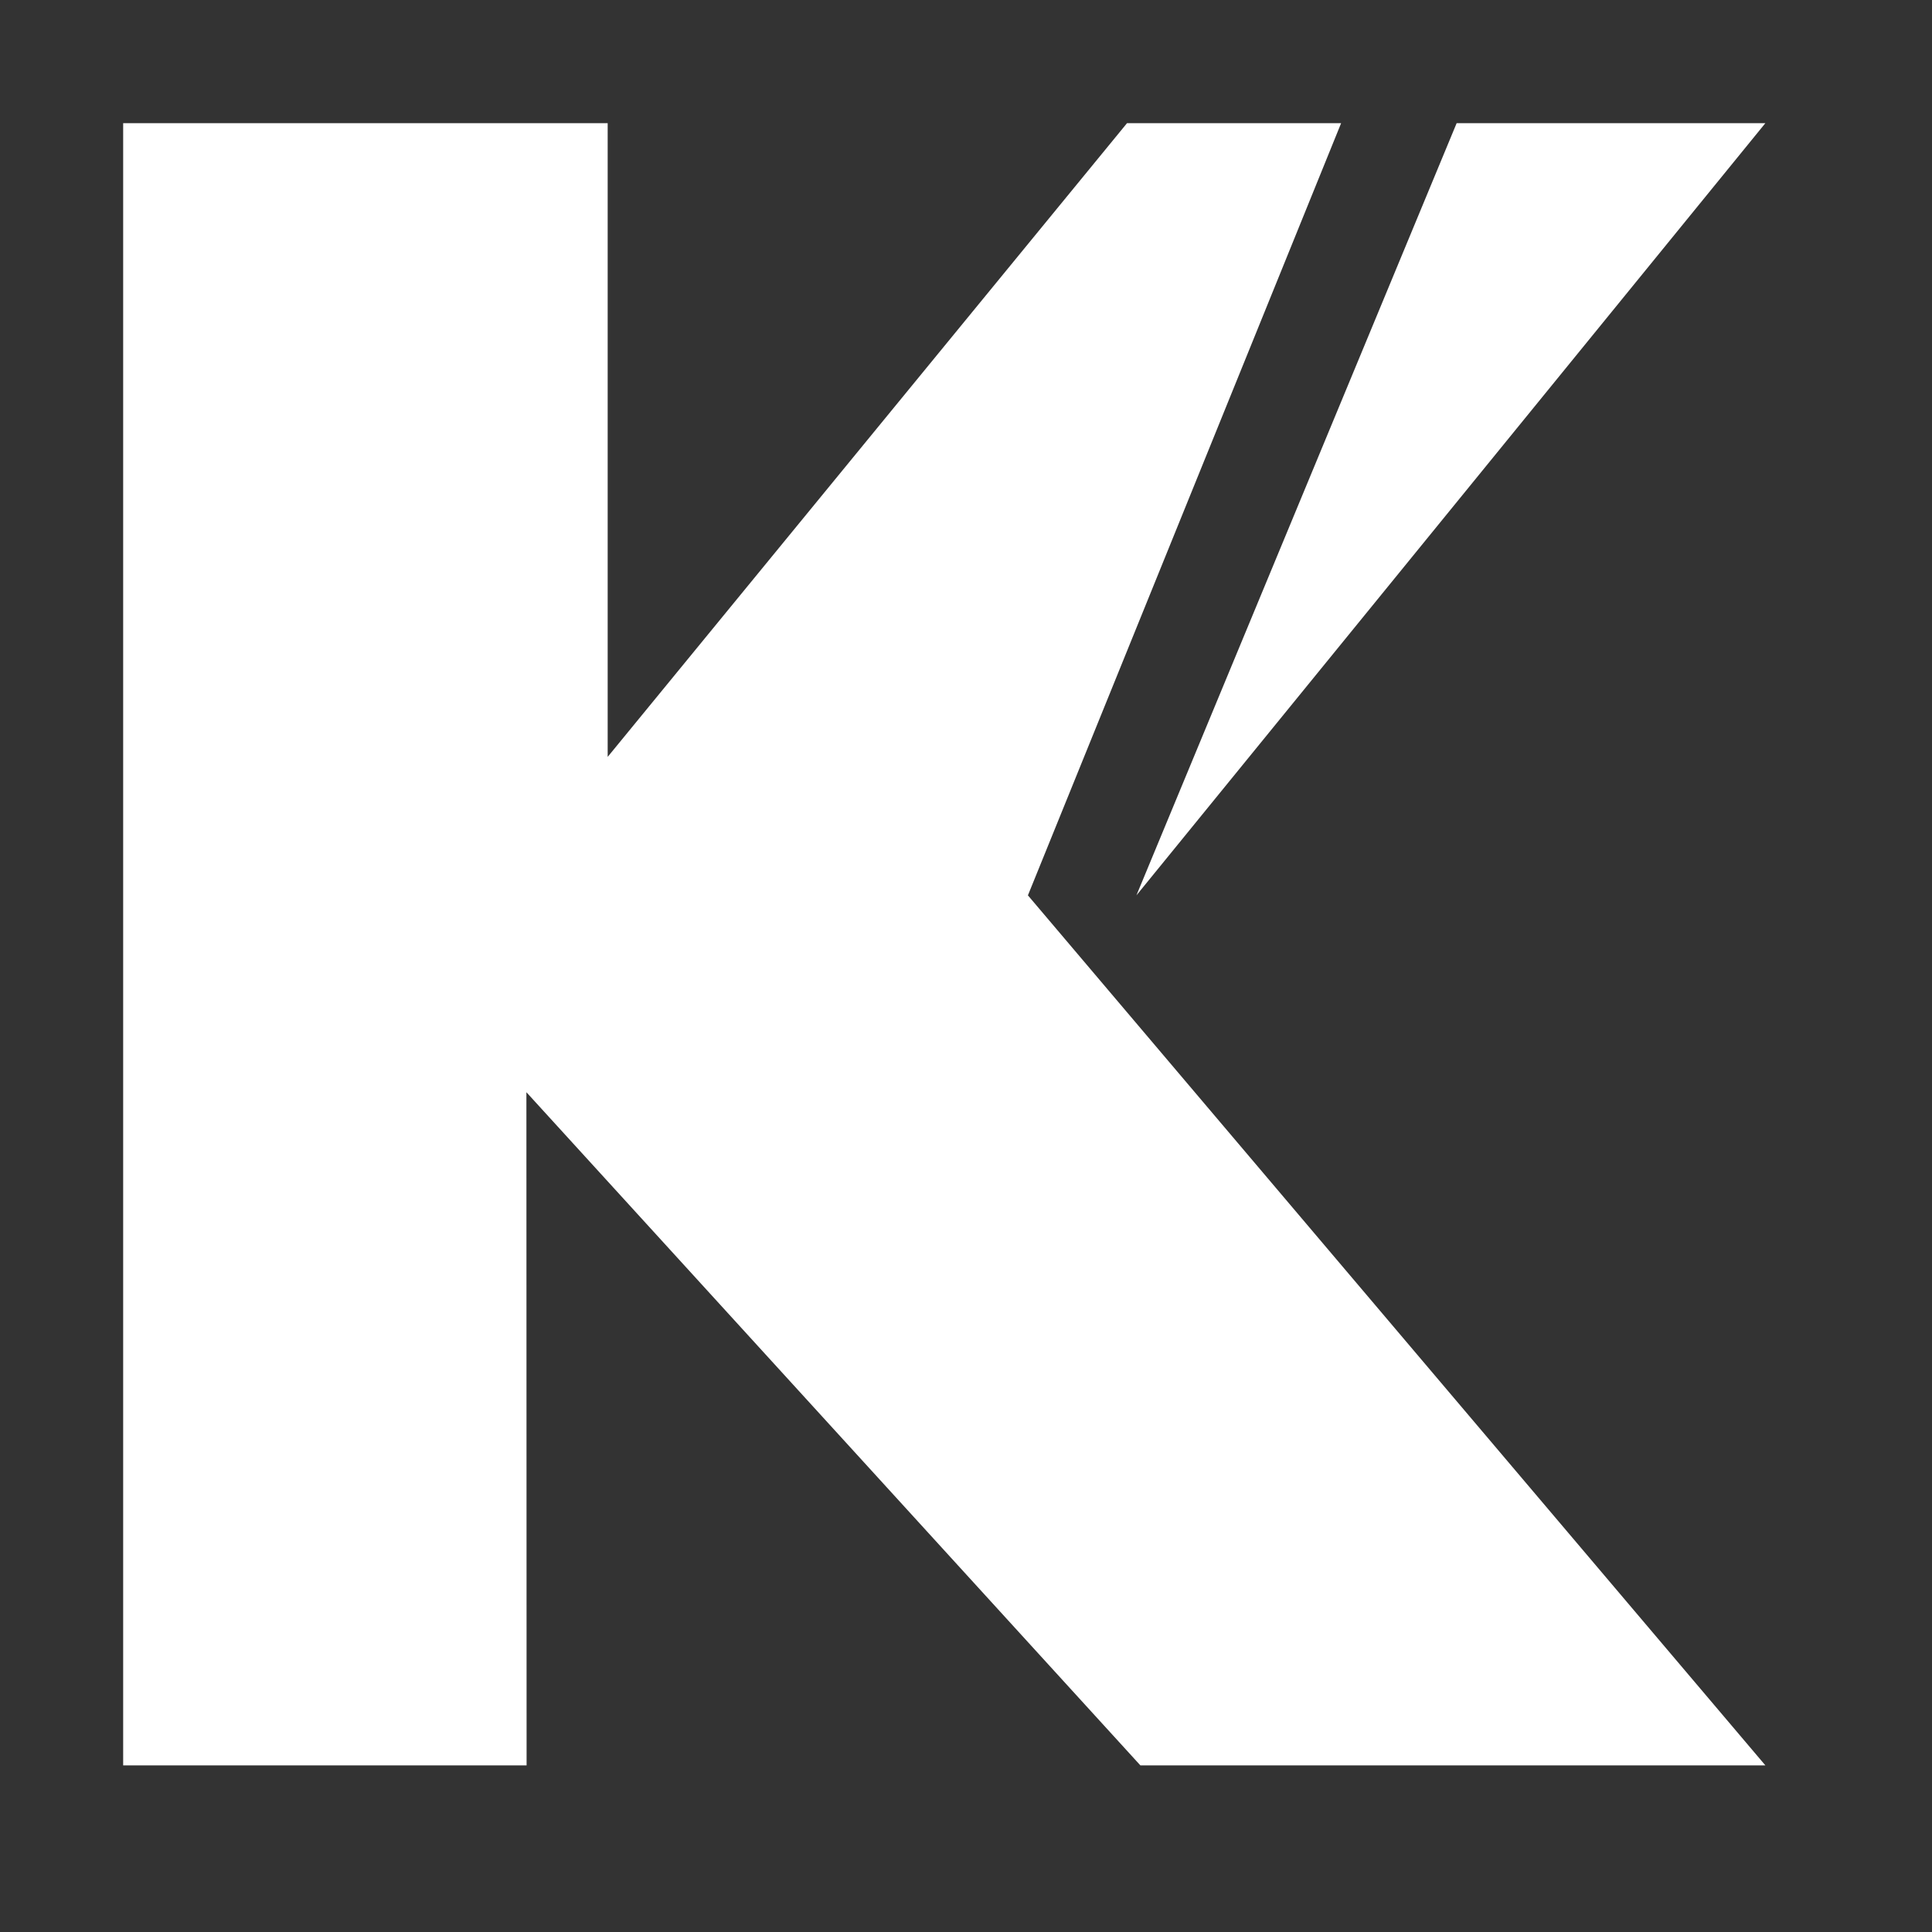
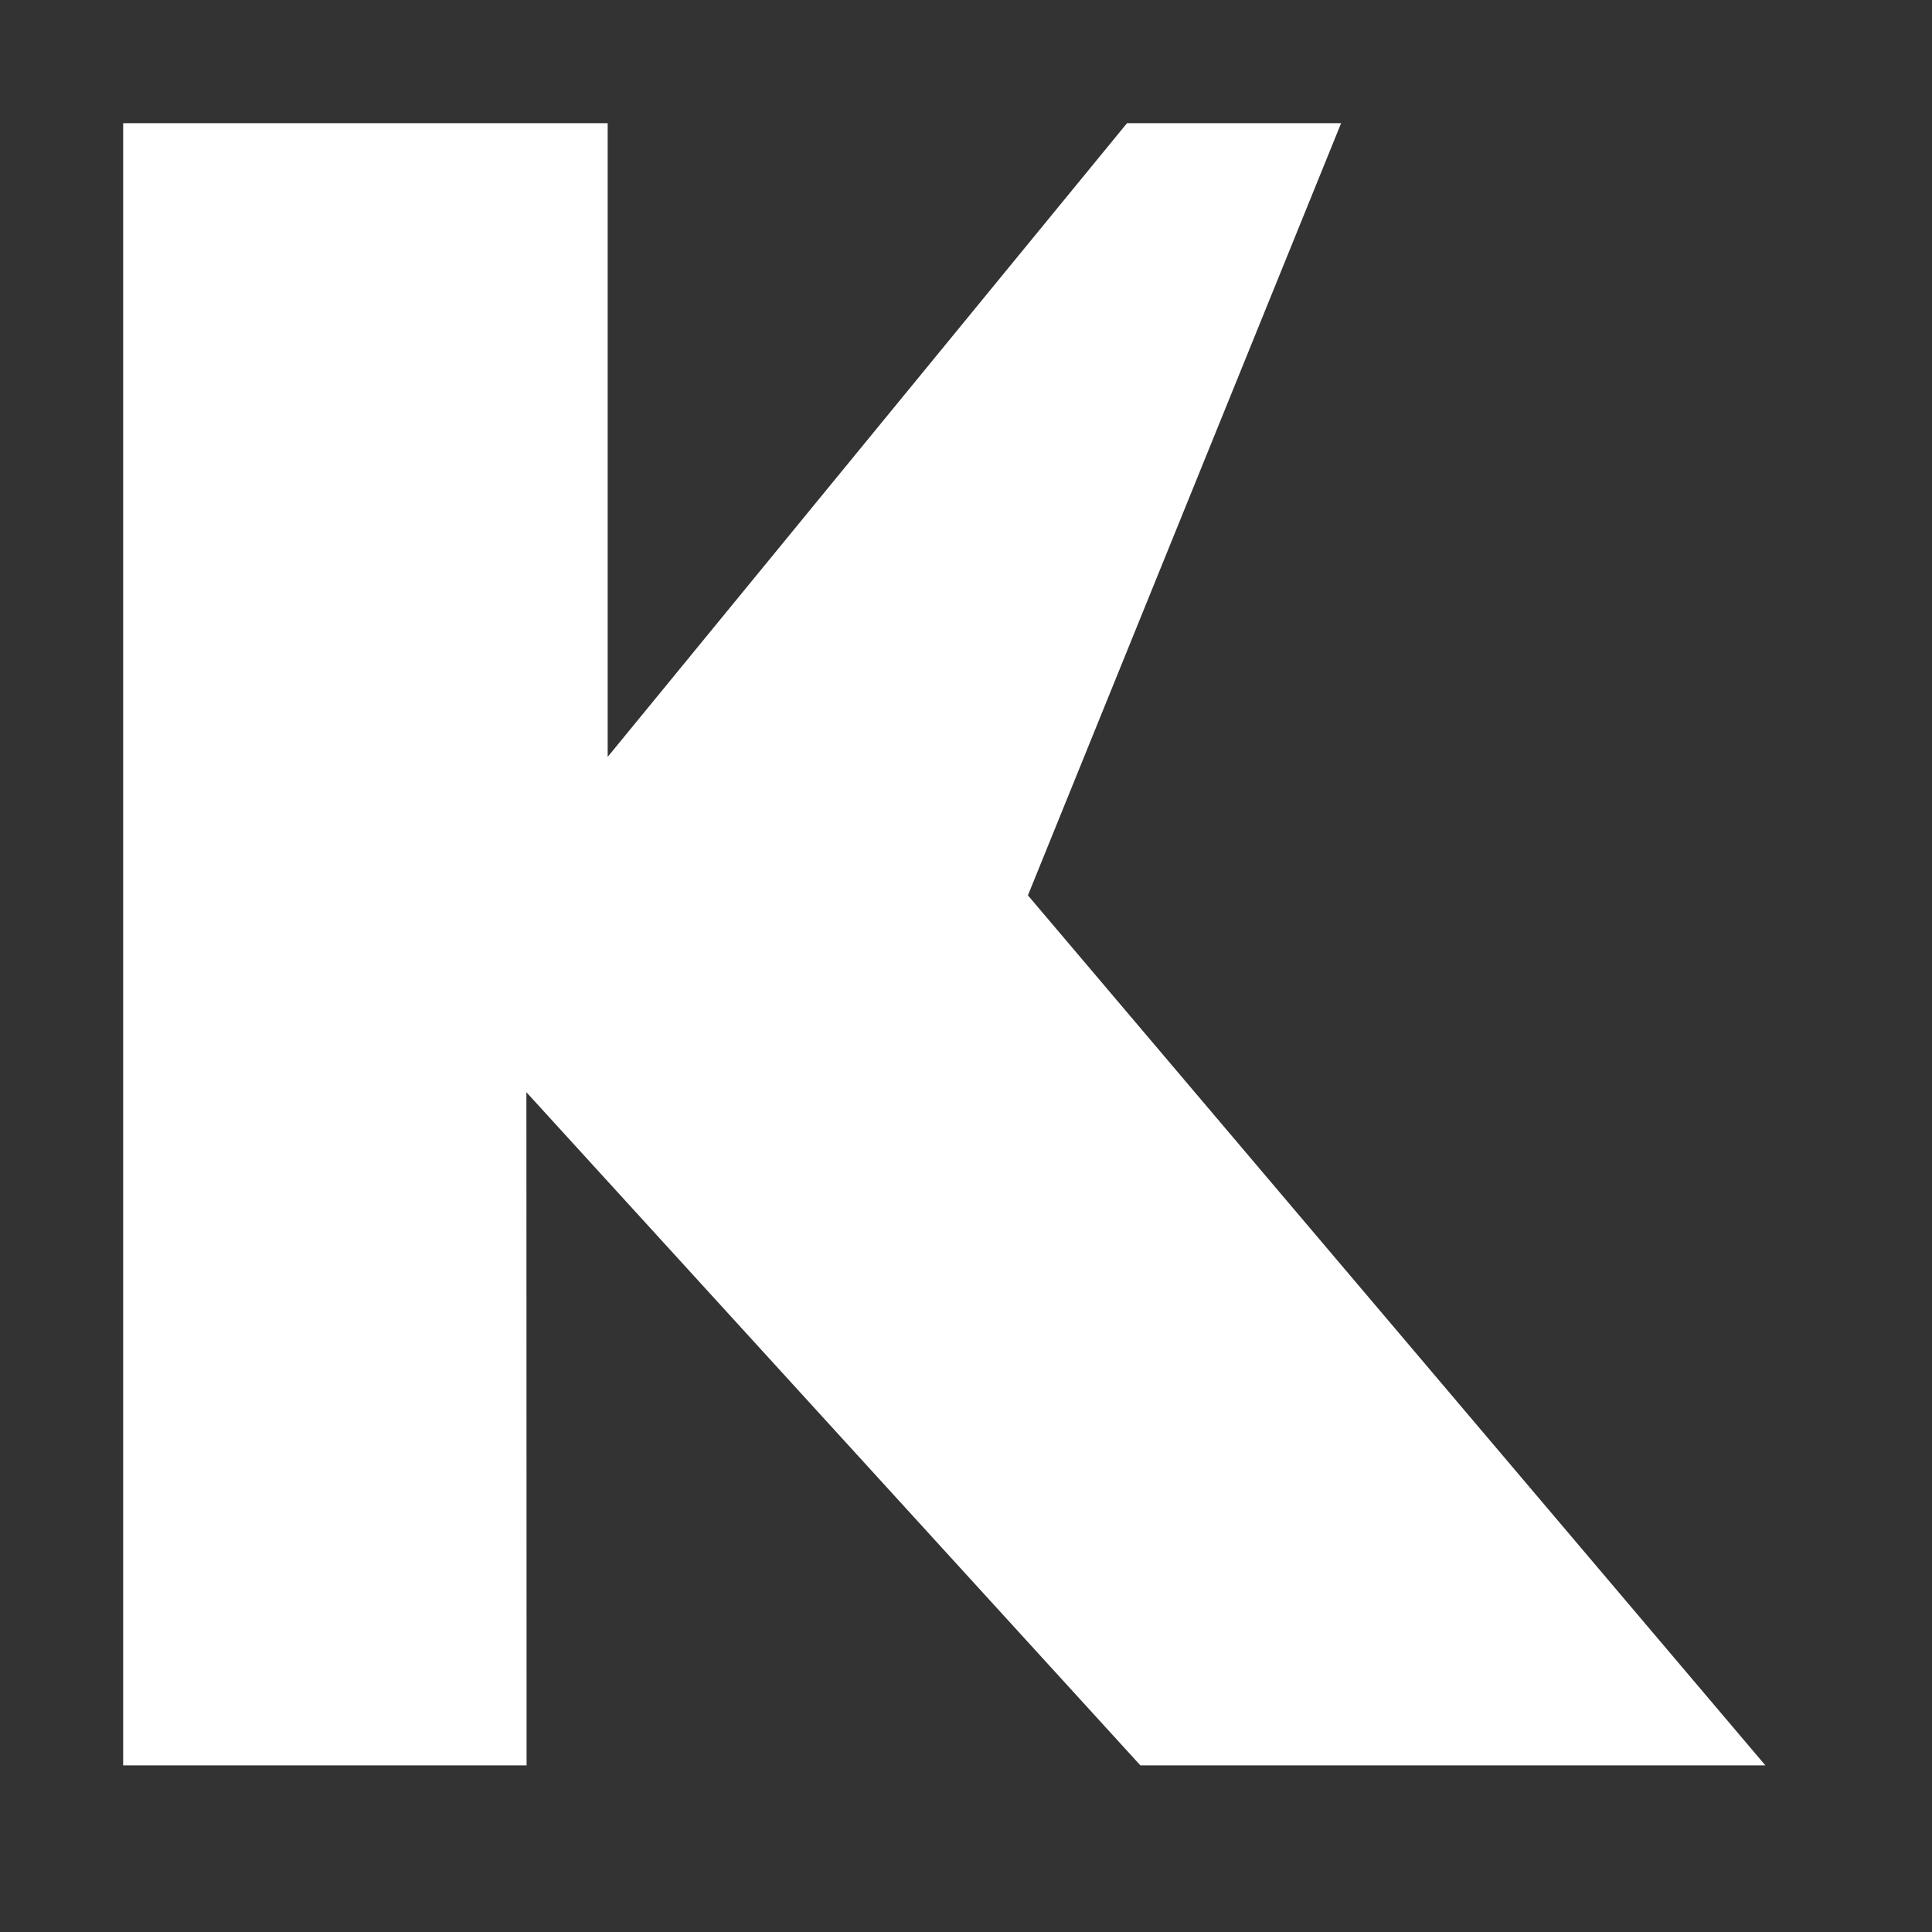
<svg xmlns="http://www.w3.org/2000/svg" version="1.1" id="Calque_1" x="0px" y="0px" width="512px" height="512px" viewBox="0 0 512 512" enable-background="new 0 0 512 512" xml:space="preserve">
  <rect x="0" y="0" width="512" height="512" fill="#333333" stroke="none" />
  <style type="text/css">
    
        svg {
            background-color: #ff0086;
        }
        .main-fill {
            fill: #ffffff;
        }
    
</style>
  <g transform="scale(0.85) translate(38.4, 38.4)">
-     <polygon class="main-fill" points="415.75,0 315.91,240.75 512,0" />
    <polygon class="main-fill" points="0,0 151.06,0 151.06,197.58 312.98,0 379.73,0 282.08,240.75 512,512 317.14,512 125.72,302.13 125.78,512 0,512" />
  </g>
</svg>